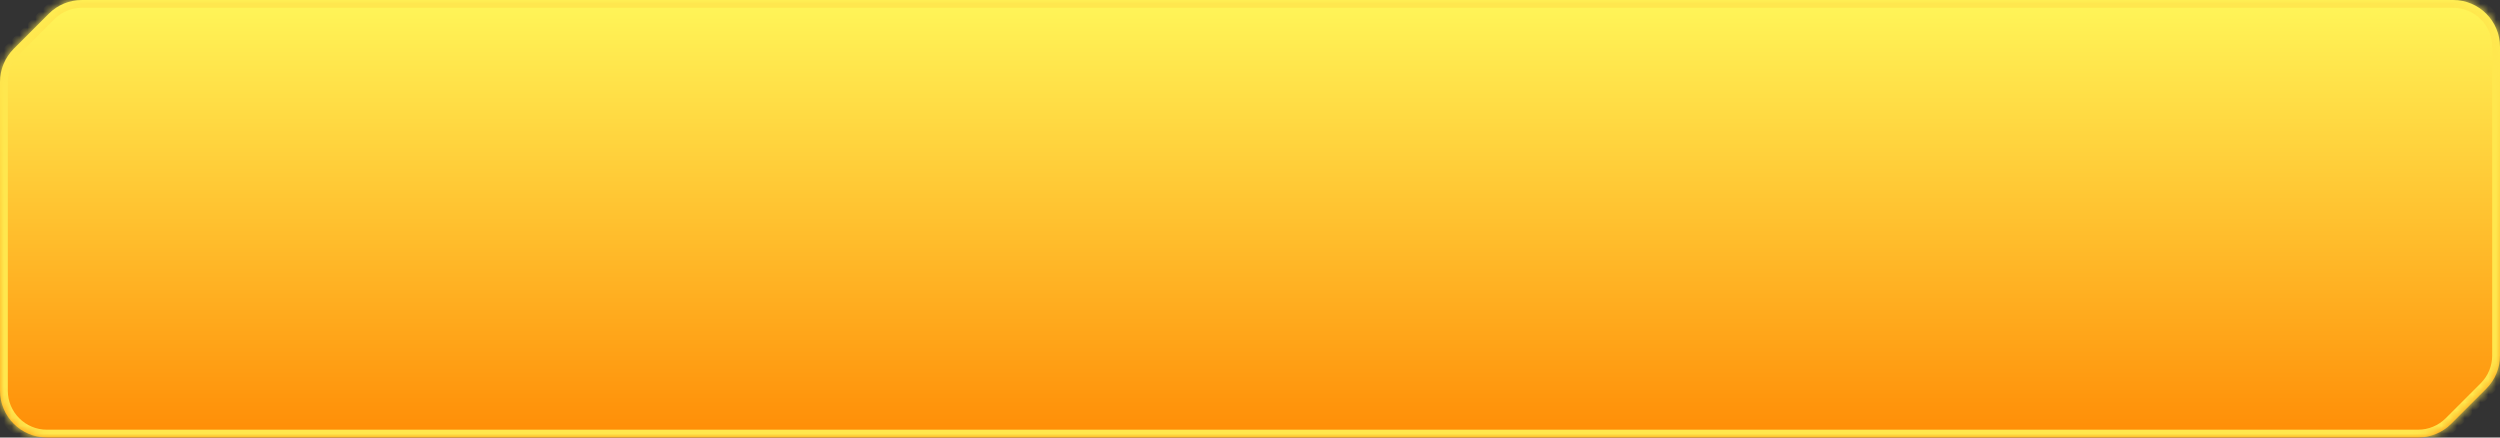
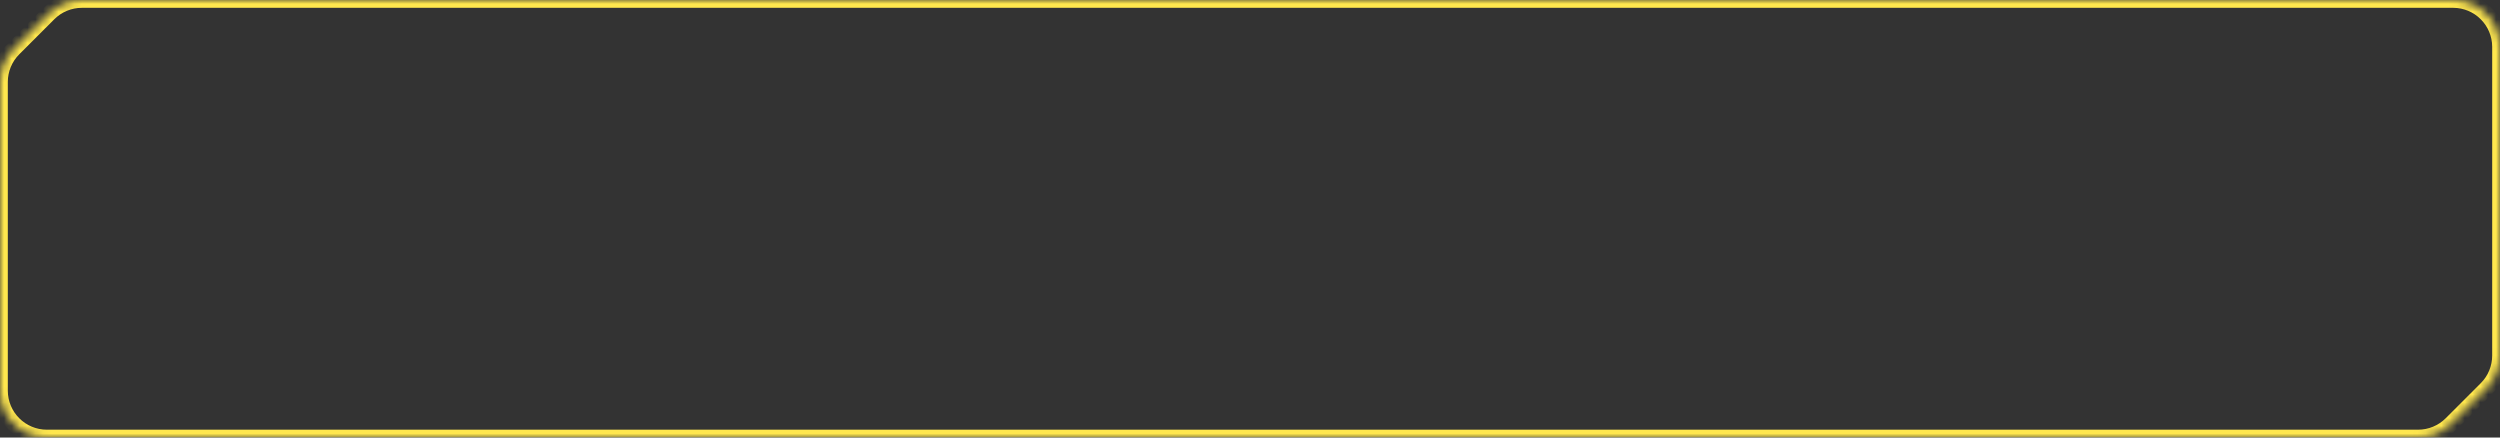
<svg xmlns="http://www.w3.org/2000/svg" width="320" height="56" viewBox="0 0 320 56" fill="none">
  <rect x="0" y="0" width="320" height="56" fill="#333333" stroke="none" />
  <mask id="path-1-inside-1_105_13675" fill="white">
    <path fill-rule="evenodd" clip-rule="evenodd" d="M6.243 1.758C7.368 0.633 8.894 0.001 10.485 0.001H314C317.314 0.001 320 2.687 320 6.001V45.516C320 47.107 319.368 48.633 318.243 49.758L316 52.001L313.757 54.244C312.632 55.369 311.106 56.001 309.515 56.001H6C2.686 56.001 0 53.315 0 50.001V10.486C0 8.895 0.632 7.369 1.757 6.244L4 4.001L6.243 1.758Z" />
  </mask>
-   <path fill-rule="evenodd" clip-rule="evenodd" d="M6.243 1.758C7.368 0.633 8.894 0.001 10.485 0.001H314C317.314 0.001 320 2.687 320 6.001V45.516C320 47.107 319.368 48.633 318.243 49.758L316 52.001L313.757 54.244C312.632 55.369 311.106 56.001 309.515 56.001H6C2.686 56.001 0 53.315 0 50.001V10.486C0 8.895 0.632 7.369 1.757 6.244L4 4.001L6.243 1.758Z" fill="url(#paint0_linear_105_13675)" />
  <path d="M313.757 54.244L313.05 53.536L313.757 54.244ZM318.243 49.758L318.95 50.465L318.243 49.758ZM314 -0.999H10.485V1.001H314V-0.999ZM321 45.516V6.001H319V45.516H321ZM317.536 49.051L315.293 51.294L316.707 52.708L318.95 50.465L317.536 49.051ZM315.293 51.294L313.05 53.536L314.464 54.951L316.707 52.708L315.293 51.294ZM6 57.001H309.515V55.001H6V57.001ZM-1 10.486V50.001H1V10.486H-1ZM3.293 3.294L1.05 5.537L2.464 6.951L4.707 4.708L3.293 3.294ZM5.536 1.051L3.293 3.294L4.707 4.708L6.95 2.465L5.536 1.051ZM1 10.486C1 9.16 1.527 7.888 2.464 6.951L1.05 5.537C-0.263 6.849 -1 8.63 -1 10.486H1ZM313.05 53.536C312.113 54.474 310.841 55.001 309.515 55.001V57.001C311.371 57.001 313.152 56.264 314.464 54.951L313.05 53.536ZM319 45.516C319 46.842 318.473 48.114 317.536 49.051L318.95 50.465C320.263 49.153 321 47.372 321 45.516H319ZM10.485 -0.999C8.629 -0.999 6.848 -0.262 5.536 1.051L6.95 2.465C7.887 1.528 9.159 1.001 10.485 1.001V-0.999ZM6 55.001C3.239 55.001 1 52.762 1 50.001H-1C-1 53.867 2.134 57.001 6 57.001V55.001ZM314 1.001C316.761 1.001 319 3.24 319 6.001H321C321 2.135 317.866 -0.999 314 -0.999V1.001Z" fill="#FFE74E" mask="url(#path-1-inside-1_105_13675)" />
  <defs>
    <linearGradient id="paint0_linear_105_13675" x1="195" y1="0.001" x2="195" y2="56.001" gradientUnits="userSpaceOnUse">
      <stop stop-color="#FFF659" />
      <stop offset="1" stop-color="#FF8D06" />
    </linearGradient>
  </defs>
</svg>